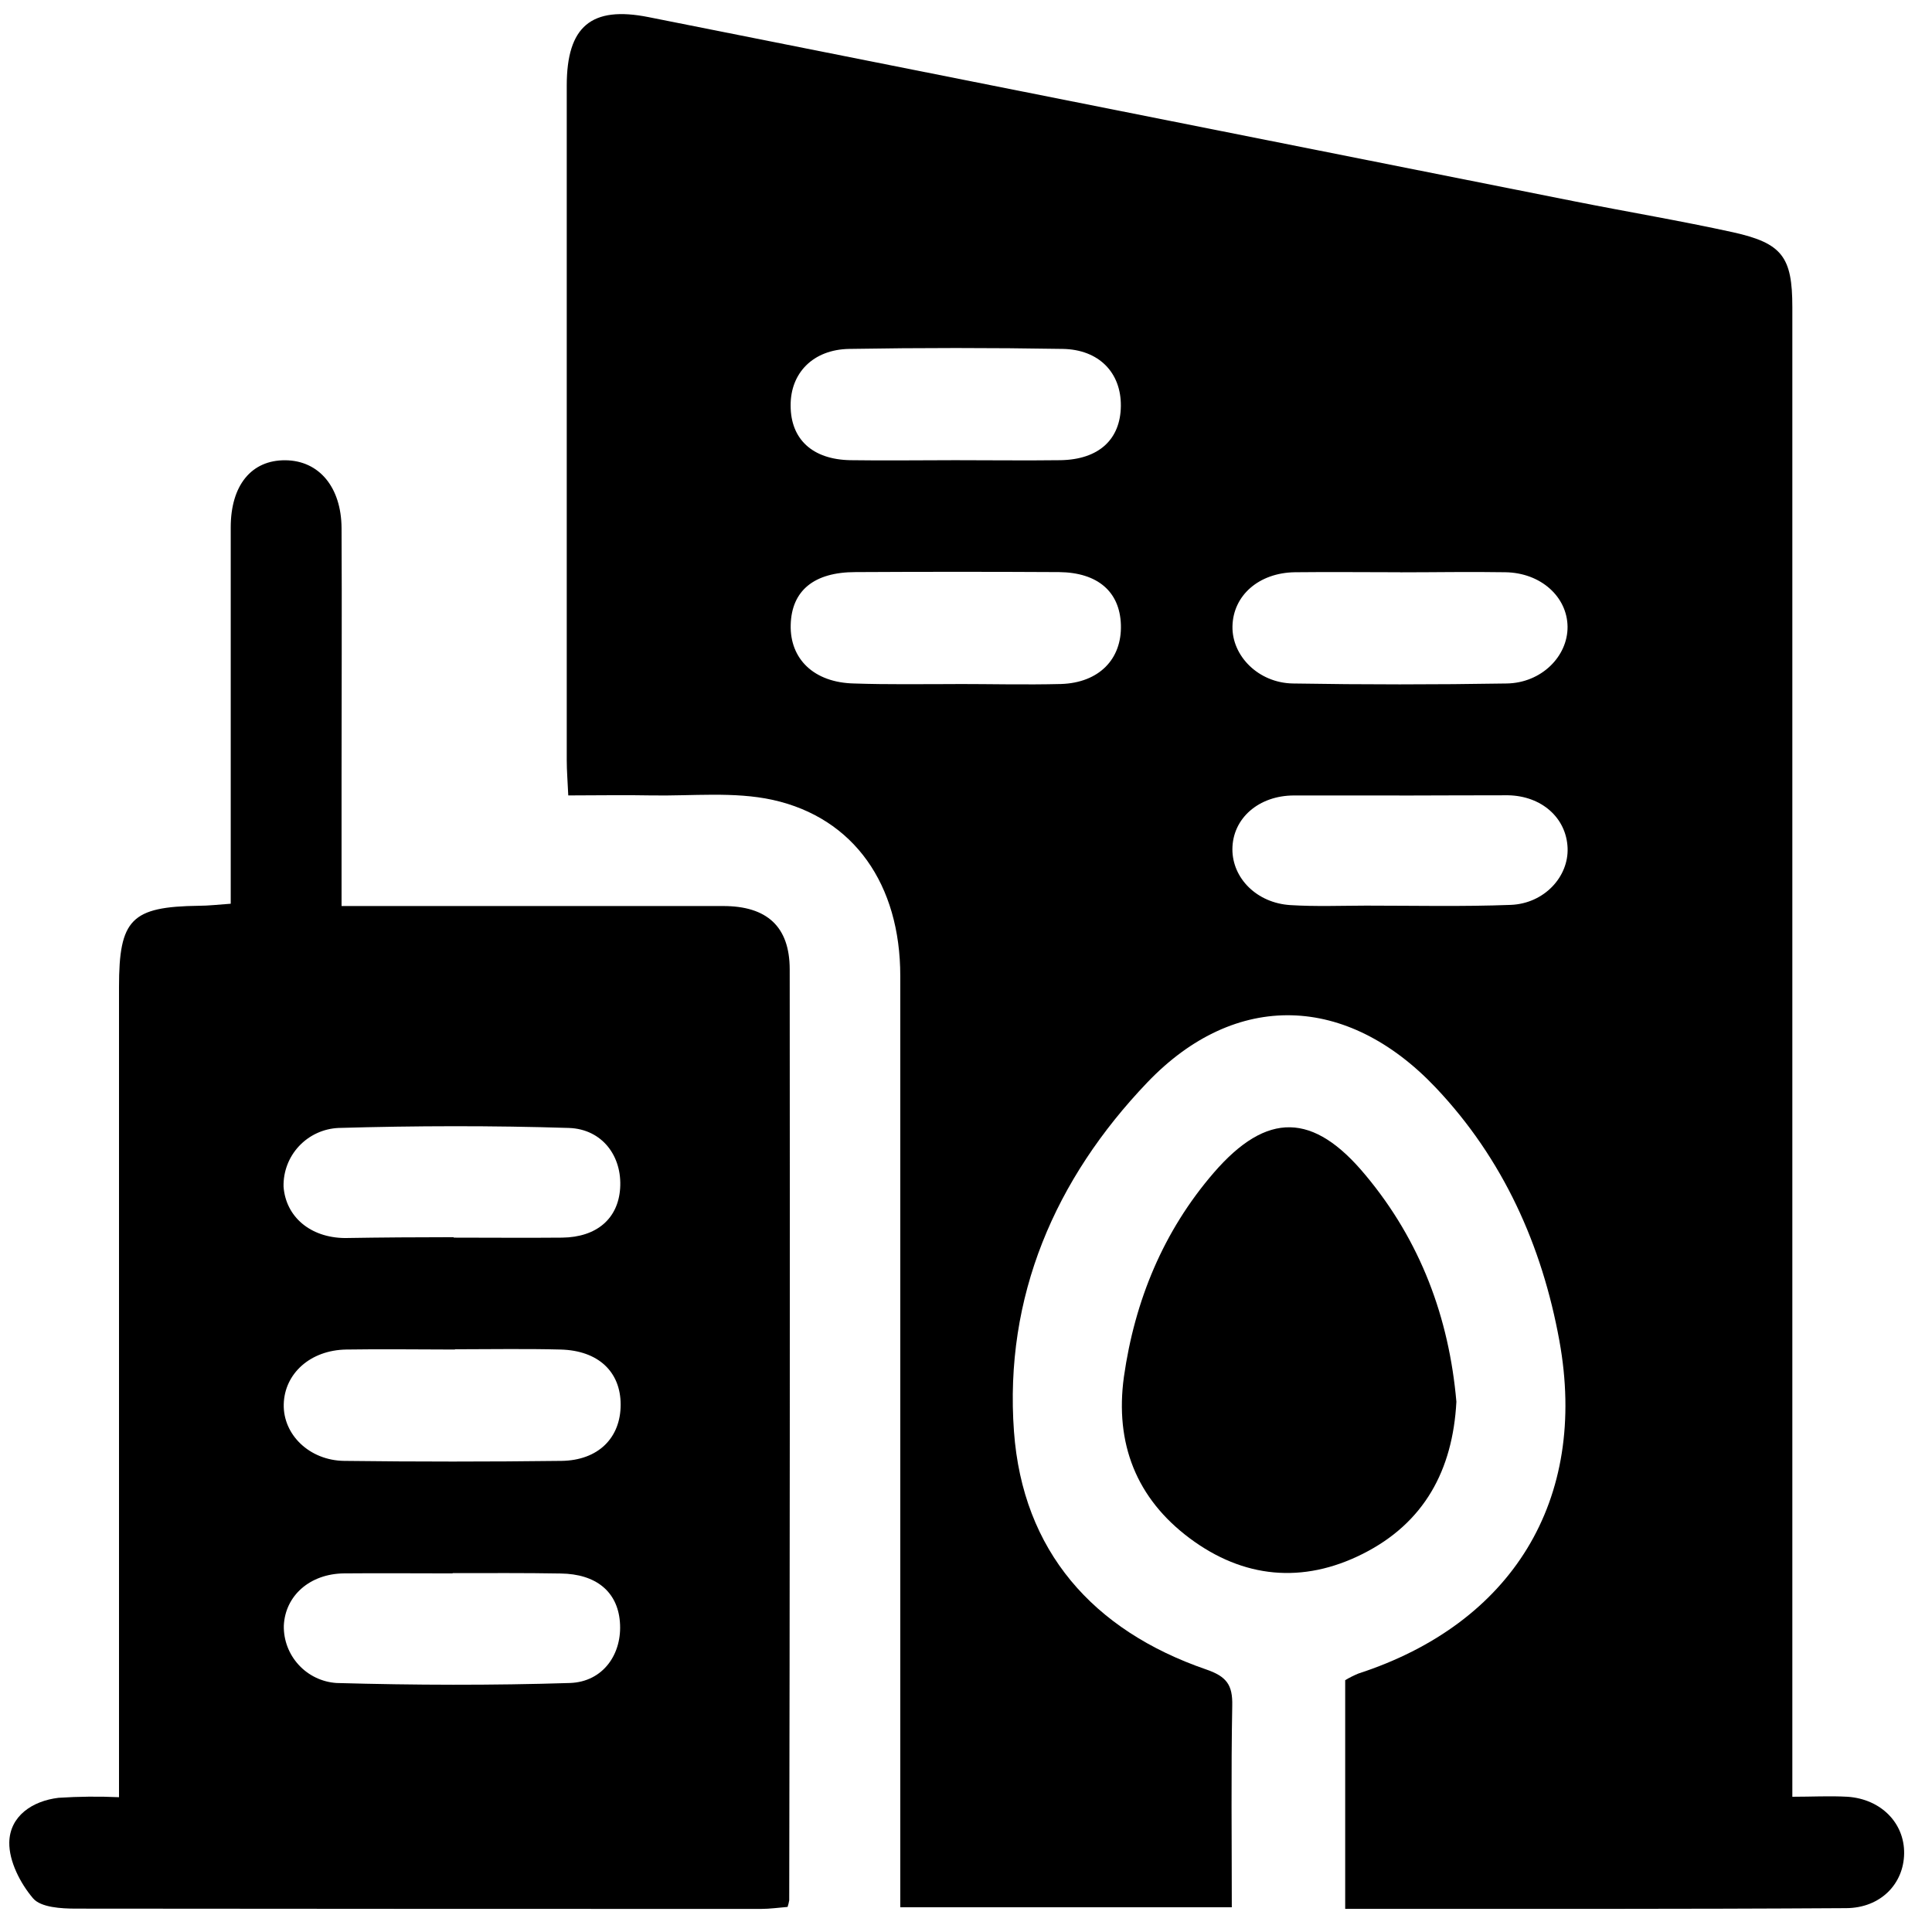
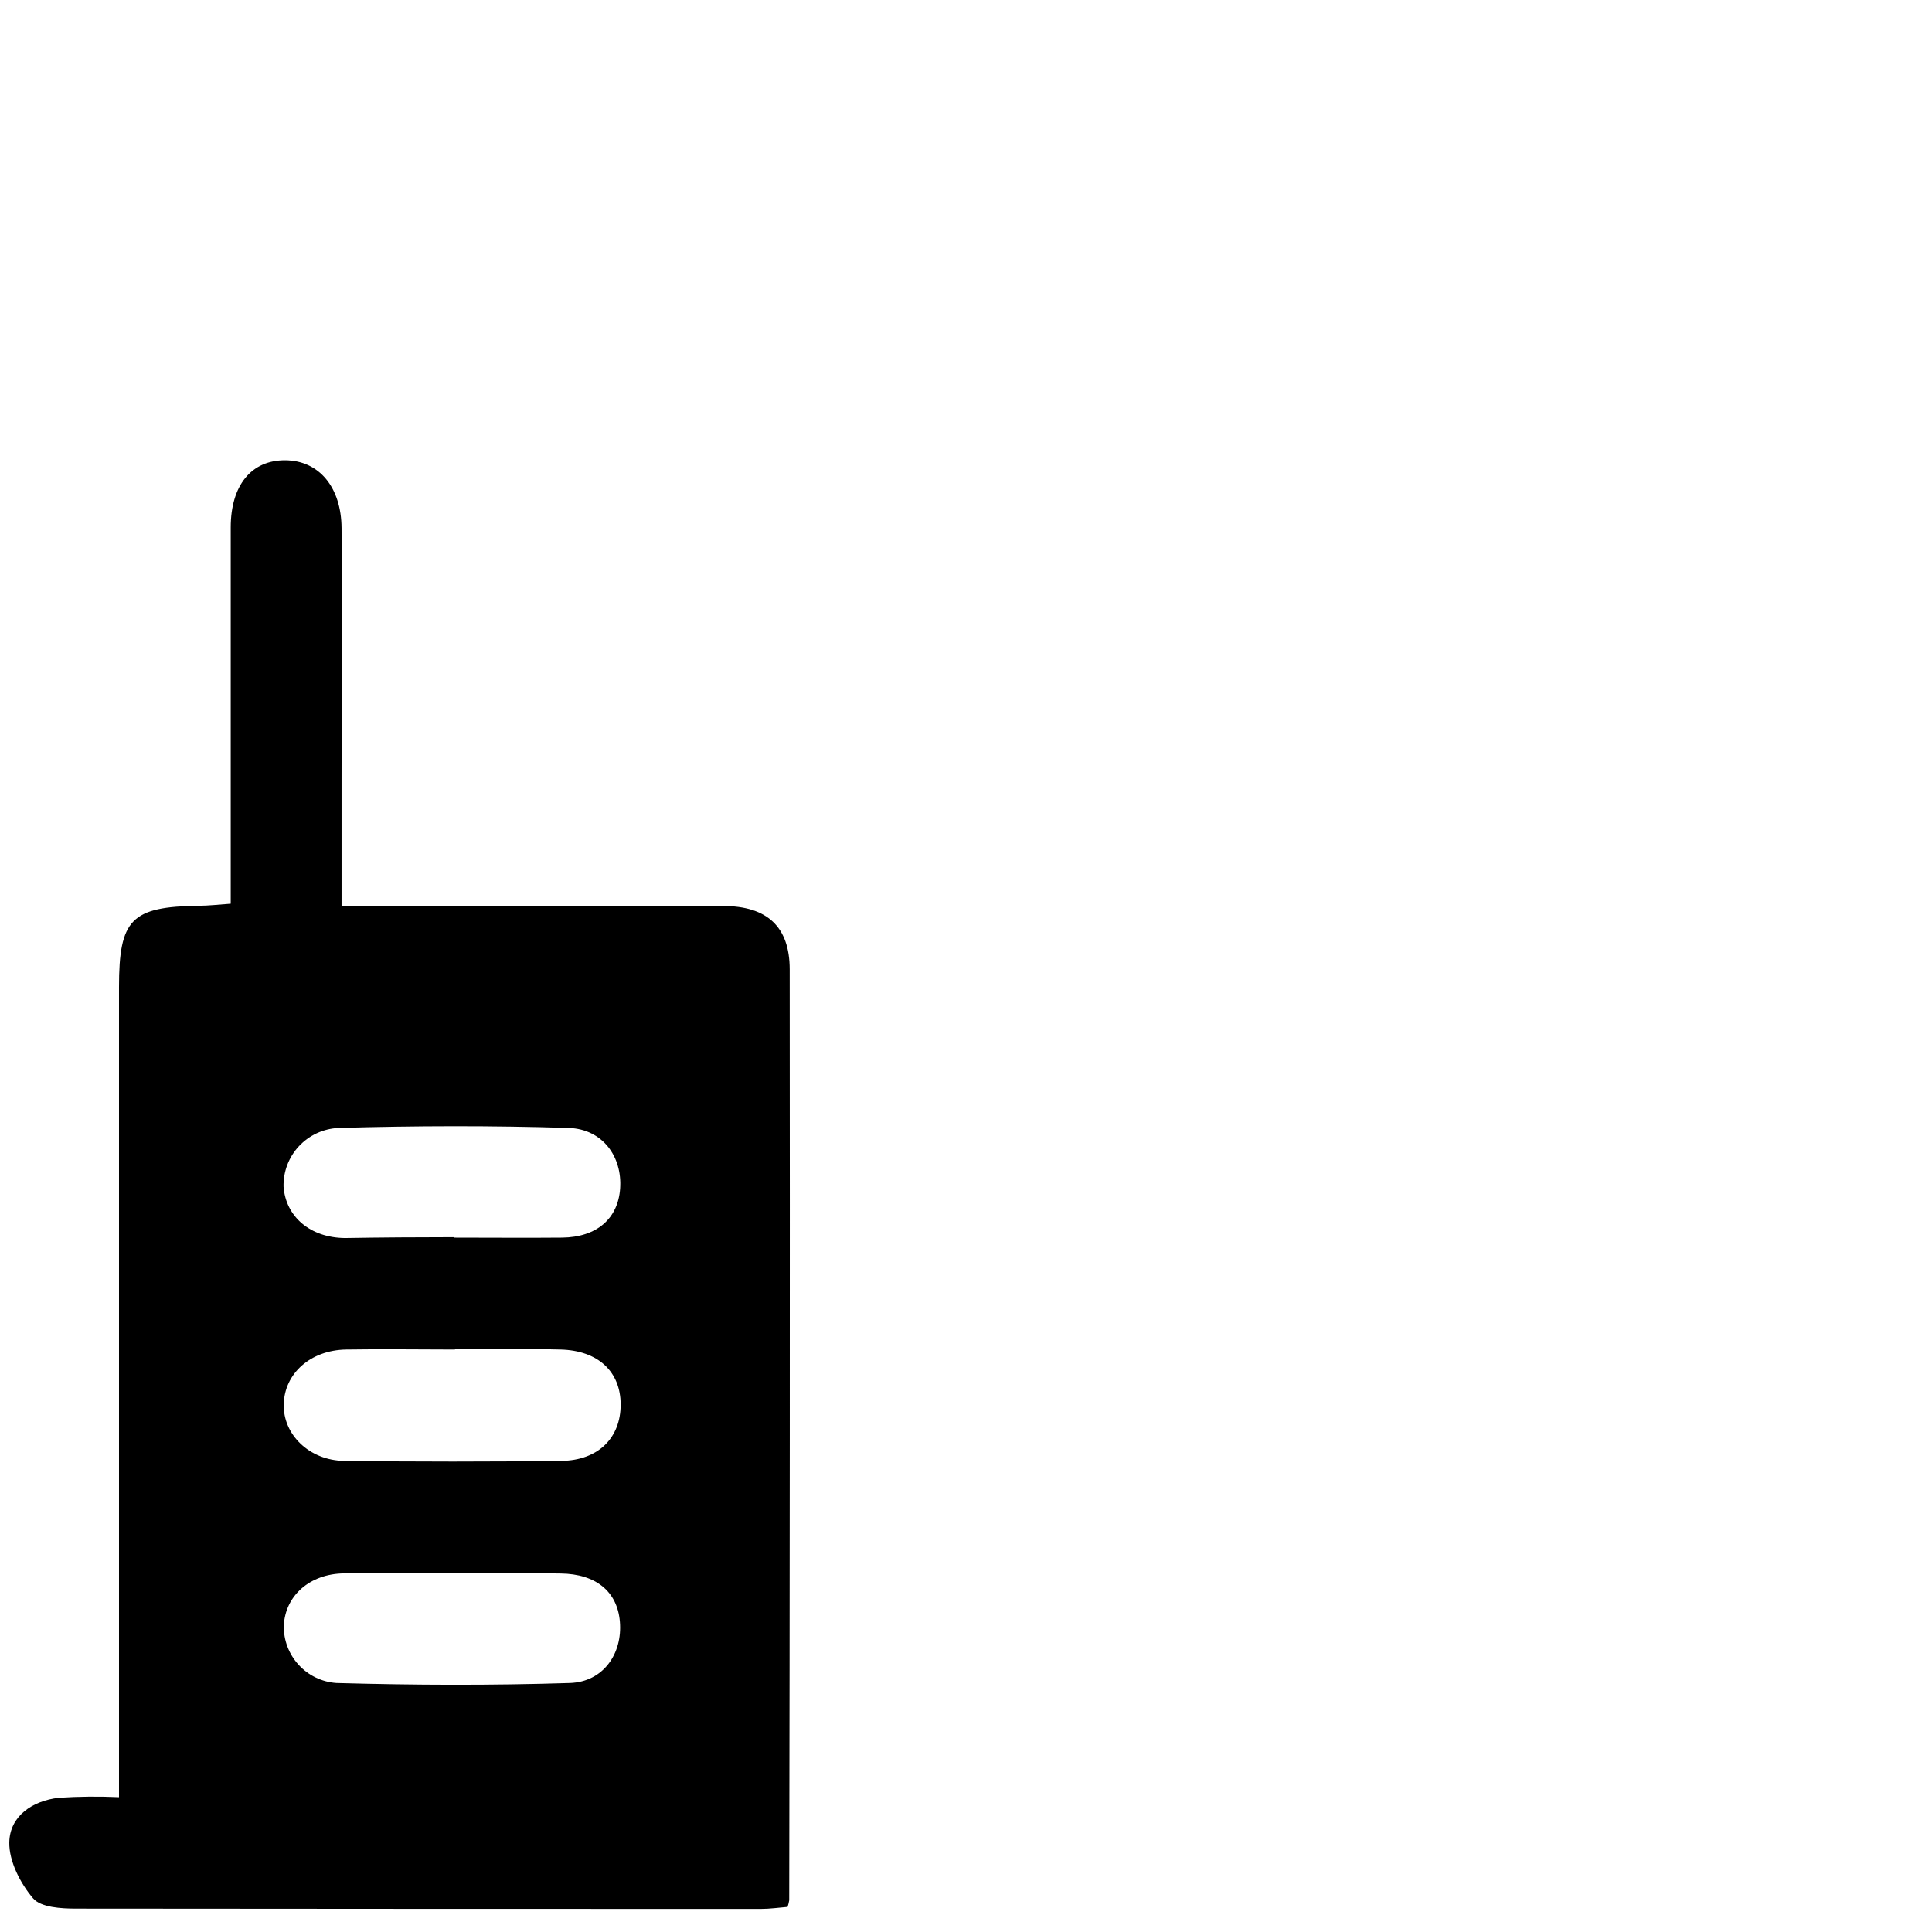
<svg xmlns="http://www.w3.org/2000/svg" width="52" height="52" viewBox="0 0 52 52" fill="none">
-   <path d="M36.206 51.377V45.222C36.319 45.154 36.438 45.095 36.56 45.044C40.691 43.7 42.751 40.383 41.971 36.087C41.506 33.53 40.462 31.192 38.639 29.269C36.262 26.762 33.262 26.641 30.878 29.136C28.397 31.732 27.027 34.897 27.291 38.527C27.525 41.747 29.418 43.882 32.457 44.931C33.016 45.122 33.179 45.349 33.166 45.909C33.133 47.702 33.154 49.495 33.154 51.335H24.231V50.272C24.231 42.271 24.231 34.269 24.231 26.267C24.231 23.811 22.99 22.015 20.798 21.529C19.752 21.3 18.627 21.428 17.537 21.409C16.807 21.394 16.076 21.409 15.295 21.409C15.279 21.035 15.254 20.748 15.254 20.461C15.254 14.408 15.254 8.355 15.254 2.304C15.254 0.709 15.915 0.153 17.457 0.461C25.77 2.115 34.082 3.768 42.392 5.422C43.81 5.704 45.228 5.941 46.646 6.252C47.97 6.546 48.241 6.916 48.241 8.264C48.241 16.237 48.241 24.211 48.241 32.185V48.36C48.757 48.36 49.244 48.333 49.728 48.36C50.628 48.422 51.261 49.068 51.25 49.887C51.239 50.706 50.614 51.354 49.689 51.358C45.217 51.386 40.76 51.377 36.206 51.377ZM25.71 12.386C26.653 12.386 27.598 12.398 28.546 12.386C29.572 12.368 30.157 11.831 30.168 10.93C30.178 10.028 29.576 9.407 28.603 9.391C26.689 9.359 24.773 9.359 22.857 9.391C21.882 9.407 21.273 10.042 21.28 10.917C21.28 11.822 21.868 12.368 22.887 12.386C23.821 12.4 24.764 12.386 25.71 12.386ZM25.723 18.41C26.666 18.41 27.608 18.434 28.558 18.41C29.579 18.377 30.198 17.742 30.169 16.816C30.141 15.93 29.551 15.409 28.505 15.398C26.68 15.388 24.853 15.388 23.026 15.398C21.905 15.398 21.306 15.9 21.282 16.816C21.257 17.732 21.902 18.373 22.988 18.396C23.892 18.427 24.805 18.412 25.719 18.412L25.723 18.41ZM37.664 21.41C36.72 21.41 35.777 21.41 34.829 21.41C33.88 21.41 33.173 22.025 33.17 22.858C33.17 23.64 33.829 24.306 34.733 24.361C35.41 24.403 36.089 24.377 36.767 24.375C38.066 24.375 39.365 24.405 40.666 24.355C41.563 24.318 42.222 23.599 42.192 22.823C42.16 22.015 41.496 21.421 40.587 21.405C39.606 21.403 38.633 21.412 37.661 21.412L37.664 21.41ZM37.687 15.402C36.743 15.402 35.798 15.391 34.852 15.402C33.88 15.416 33.188 16.029 33.172 16.858C33.156 17.654 33.87 18.38 34.797 18.396C36.715 18.428 38.634 18.428 40.553 18.396C41.485 18.382 42.197 17.668 42.191 16.869C42.183 16.07 41.481 15.418 40.519 15.402C39.557 15.386 38.628 15.404 37.684 15.404L37.687 15.402Z" fill="black" />
  <path d="M3.203 48.372V26.567C3.203 24.738 3.534 24.404 5.354 24.379C5.613 24.379 5.872 24.347 6.21 24.324V20.043C6.21 18.095 6.21 16.146 6.21 14.195C6.21 13.06 6.768 12.381 7.679 12.388C8.59 12.395 9.186 13.115 9.193 14.213C9.205 16.456 9.193 18.7 9.193 20.947V24.386H11.936C14.446 24.386 16.955 24.386 19.465 24.386C20.645 24.386 21.253 24.942 21.255 26.087C21.262 34.44 21.258 42.793 21.242 51.147C21.232 51.207 21.217 51.267 21.198 51.325C20.978 51.342 20.727 51.379 20.475 51.379C14.331 51.379 8.187 51.377 2.044 51.371C1.647 51.371 1.099 51.339 0.89 51.094C0.546 50.69 0.241 50.095 0.25 49.588C0.264 48.879 0.87 48.472 1.576 48.388C2.117 48.353 2.661 48.347 3.203 48.372ZM12.241 36.323C11.267 36.323 10.292 36.307 9.319 36.323C8.346 36.339 7.658 36.974 7.637 37.794C7.616 38.614 8.328 39.307 9.262 39.32C11.209 39.344 13.159 39.344 15.11 39.32C16.105 39.307 16.705 38.698 16.705 37.806C16.705 36.915 16.096 36.348 15.087 36.323C14.139 36.298 13.195 36.316 12.25 36.316L12.241 36.323ZM12.177 42.348C11.204 42.348 10.228 42.339 9.257 42.348C8.34 42.359 7.676 42.947 7.639 43.755C7.631 44.145 7.775 44.523 8.039 44.81C8.303 45.098 8.667 45.272 9.056 45.298C11.149 45.357 13.246 45.364 15.339 45.298C16.238 45.268 16.757 44.508 16.684 43.647C16.617 42.839 16.043 42.362 15.089 42.351C14.134 42.334 13.161 42.341 12.186 42.341L12.177 42.348ZM12.207 33.311C13.182 33.311 14.157 33.32 15.13 33.311C16.06 33.3 16.636 32.801 16.691 31.986C16.75 31.126 16.215 30.391 15.314 30.359C13.251 30.294 11.183 30.299 9.111 30.359C8.707 30.377 8.325 30.552 8.048 30.848C7.771 31.144 7.622 31.536 7.632 31.941C7.694 32.751 8.351 33.311 9.28 33.322C10.269 33.306 11.243 33.299 12.216 33.299L12.207 33.311Z" fill="black" />
-   <path d="M39.199 37.729C39.1 39.575 38.331 40.991 36.679 41.822C35.059 42.637 33.46 42.476 32.023 41.404C30.585 40.332 30.004 38.851 30.25 37.058C30.543 34.999 31.314 33.135 32.668 31.565C34.102 29.907 35.351 29.937 36.755 31.631C38.233 33.401 39.002 35.468 39.199 37.729Z" fill="black" />
</svg>